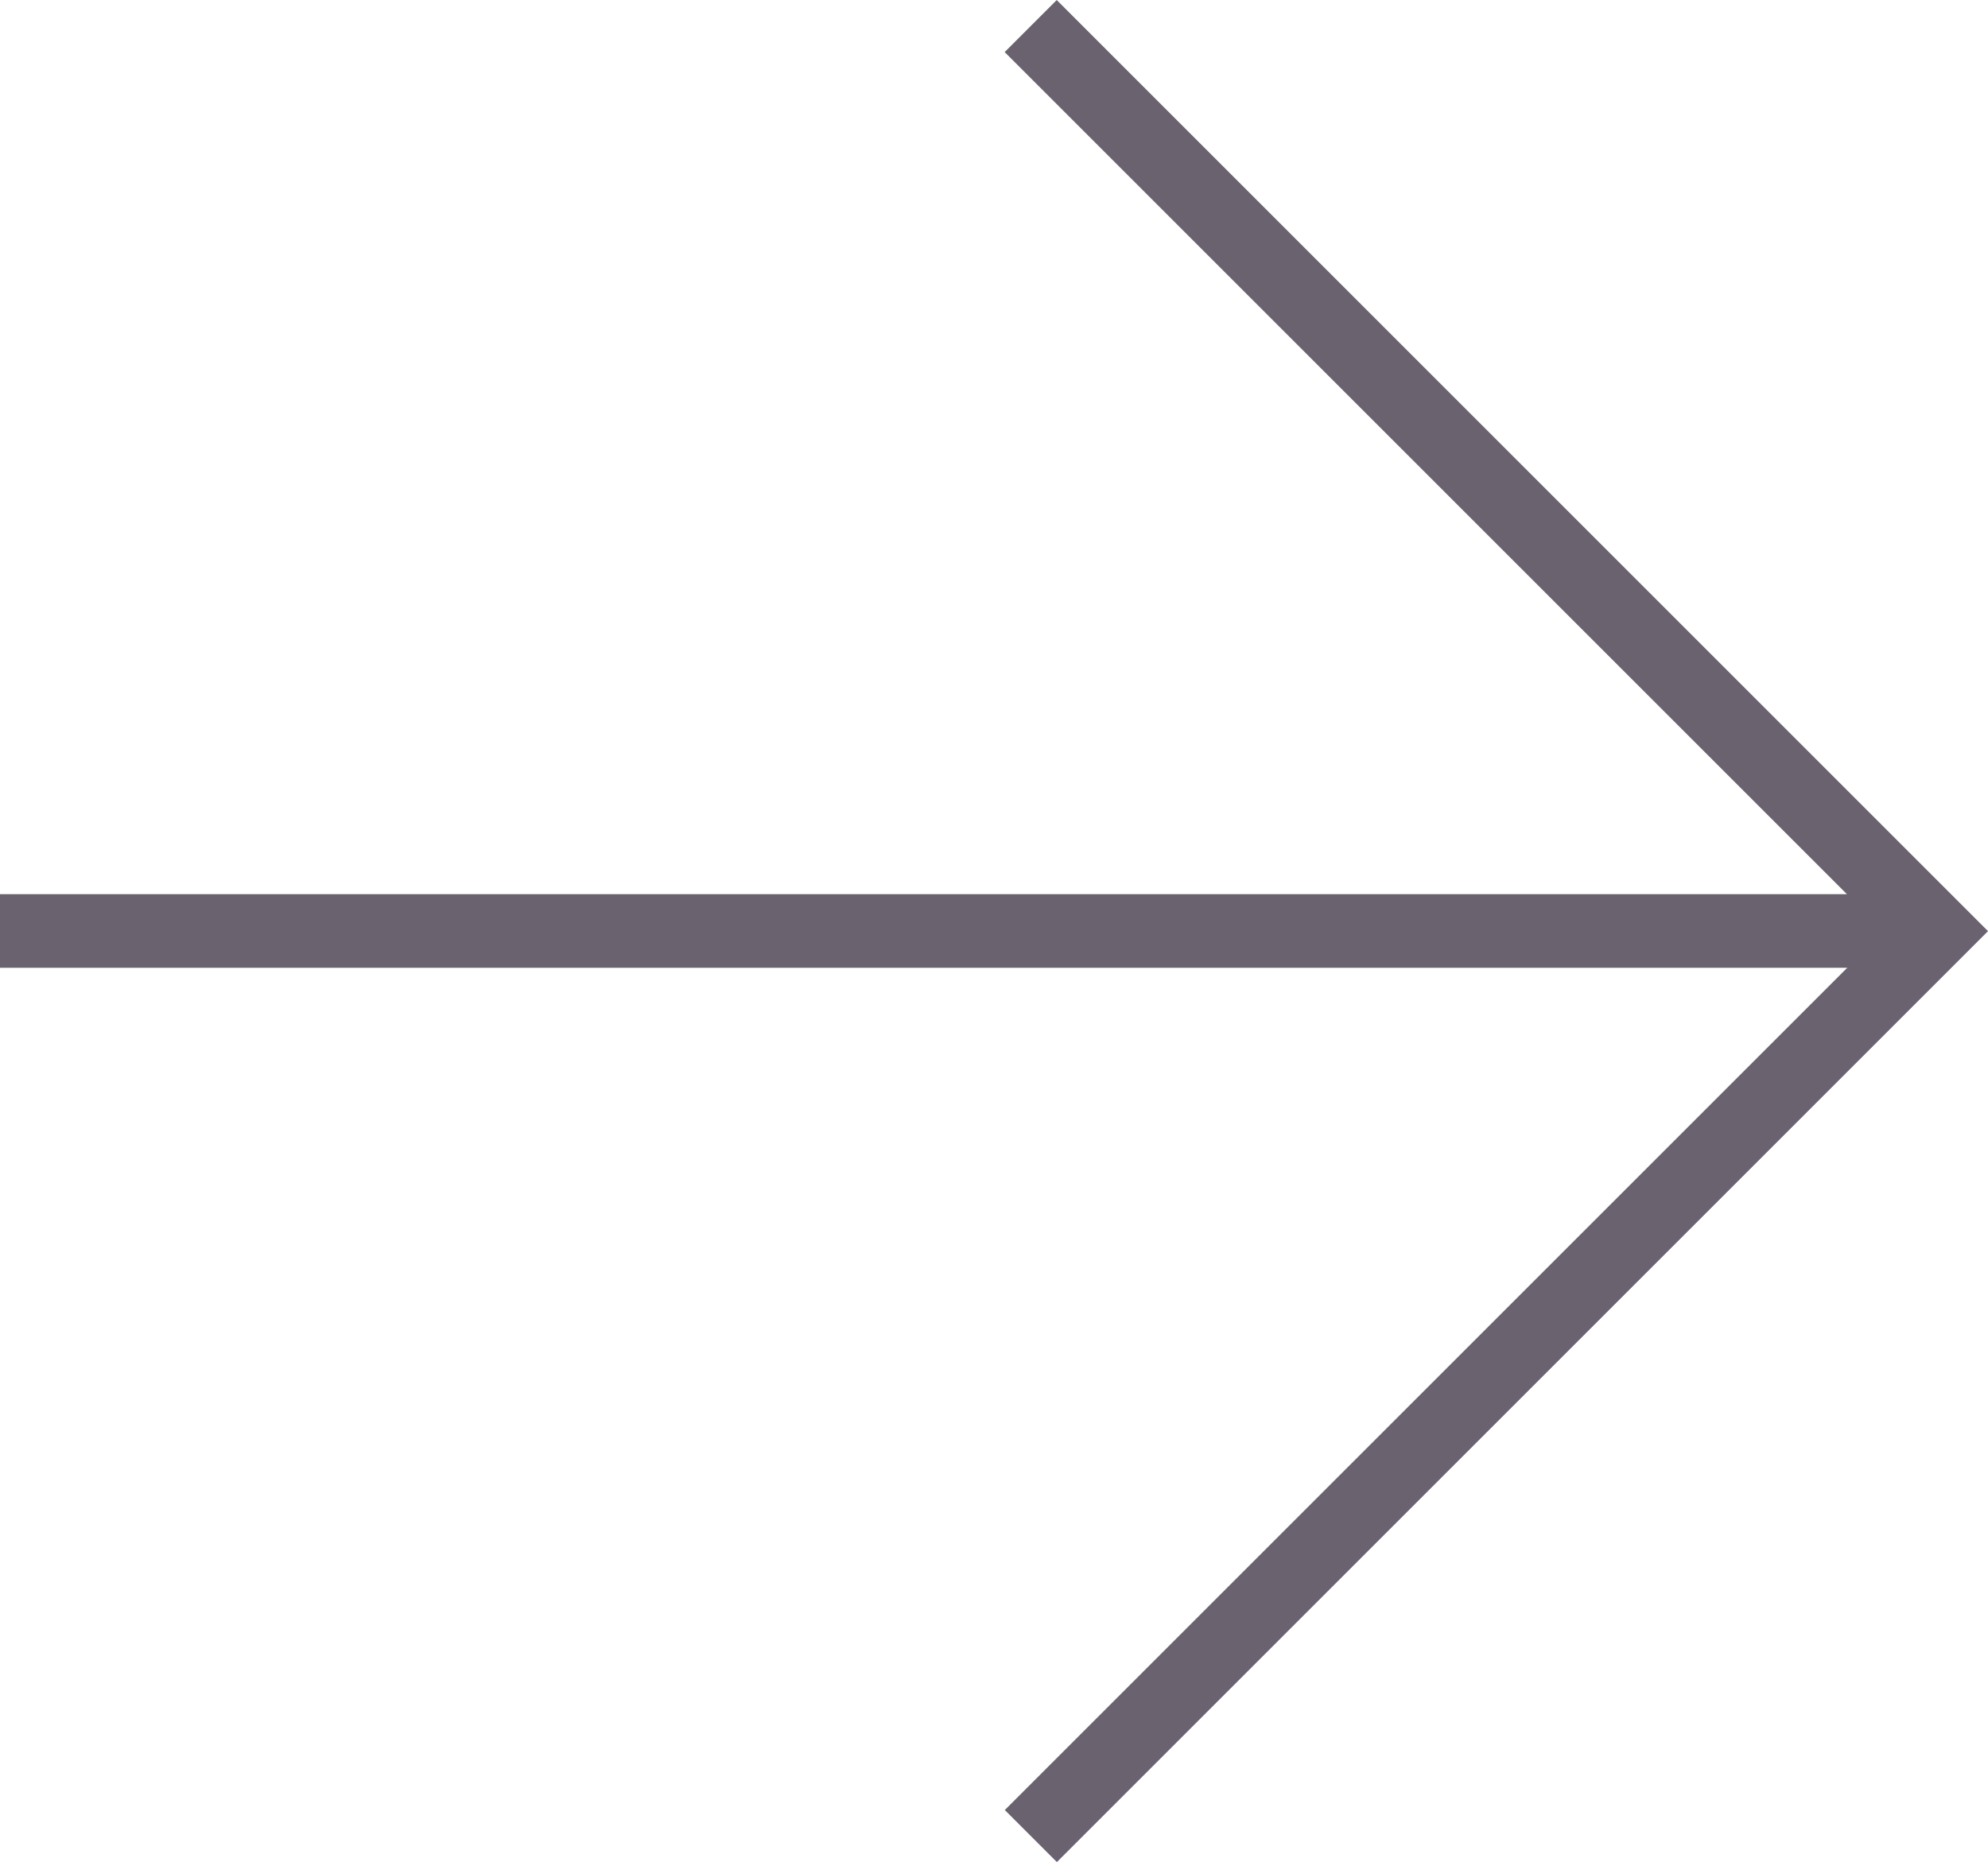
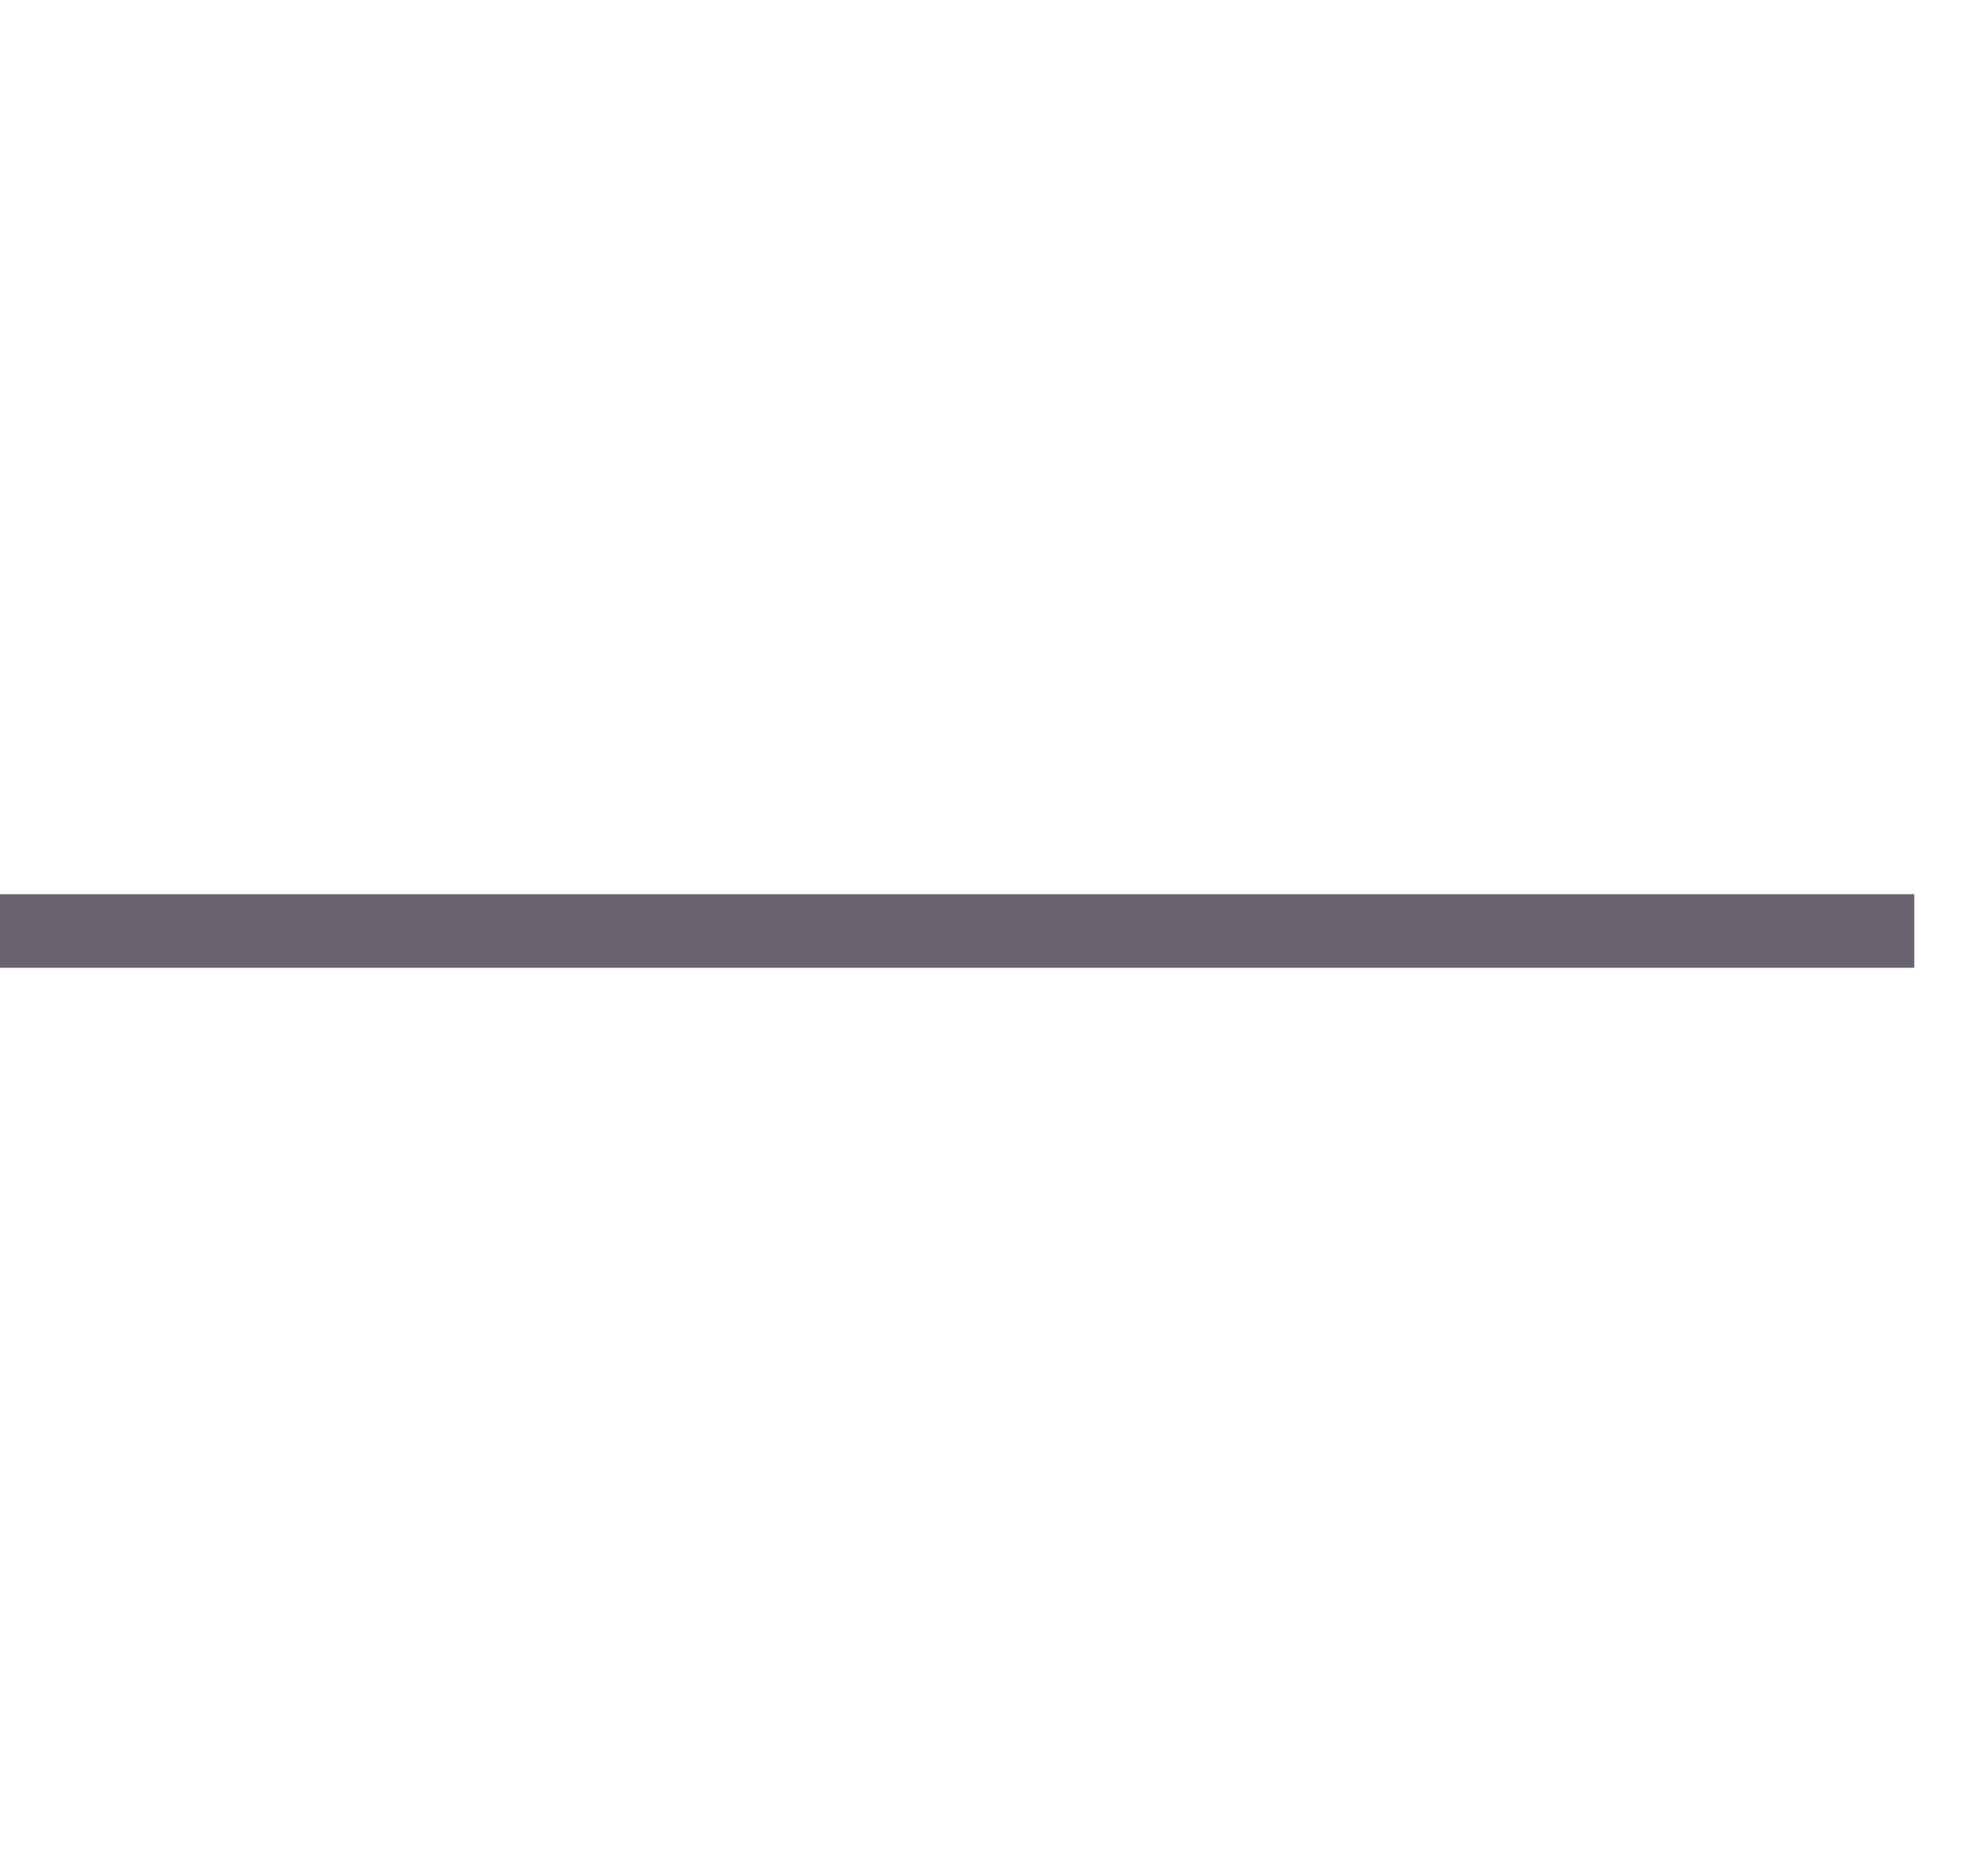
<svg xmlns="http://www.w3.org/2000/svg" viewBox="0 0 27.001 25.295">
  <defs>
    <style>.caeaf17f-3f12-4883-b486-97c868fd9fc1,.ee0bd054-2883-48a3-935b-4550db9f6356{fill:none;}.\35 17b61e8-8cdf-4fbf-be4e-22e0a7580abd{clip-path:url(#a9322184-4556-4c17-96ff-c165f528ec01);}.ee0bd054-2883-48a3-935b-4550db9f6356{stroke:#6a626f;}</style>
    <clipPath id="a9322184-4556-4c17-96ff-c165f528ec01">
      <rect class="caeaf17f-3f12-4883-b486-97c868fd9fc1" y="0" width="27" height="25.293" />
    </clipPath>
  </defs>
  <title>arrow-right</title>
  <g id="59db0da9-8dce-4bfb-8a69-e697fb124d3c" data-name="Layer 2">
    <g id="f91abfae-6503-4d30-85c5-b2eeb9a4a2dd" data-name="Layer 1">
      <g class="517b61e8-8cdf-4fbf-be4e-22e0a7580abd">
-         <polyline class="ee0bd054-2883-48a3-935b-4550db9f6356" points="14.001 24.942 26.294 12.649 13.999 0.354" />
        <line class="ee0bd054-2883-48a3-935b-4550db9f6356" x1="26" y1="12.647" y2="12.647" />
      </g>
    </g>
  </g>
</svg>